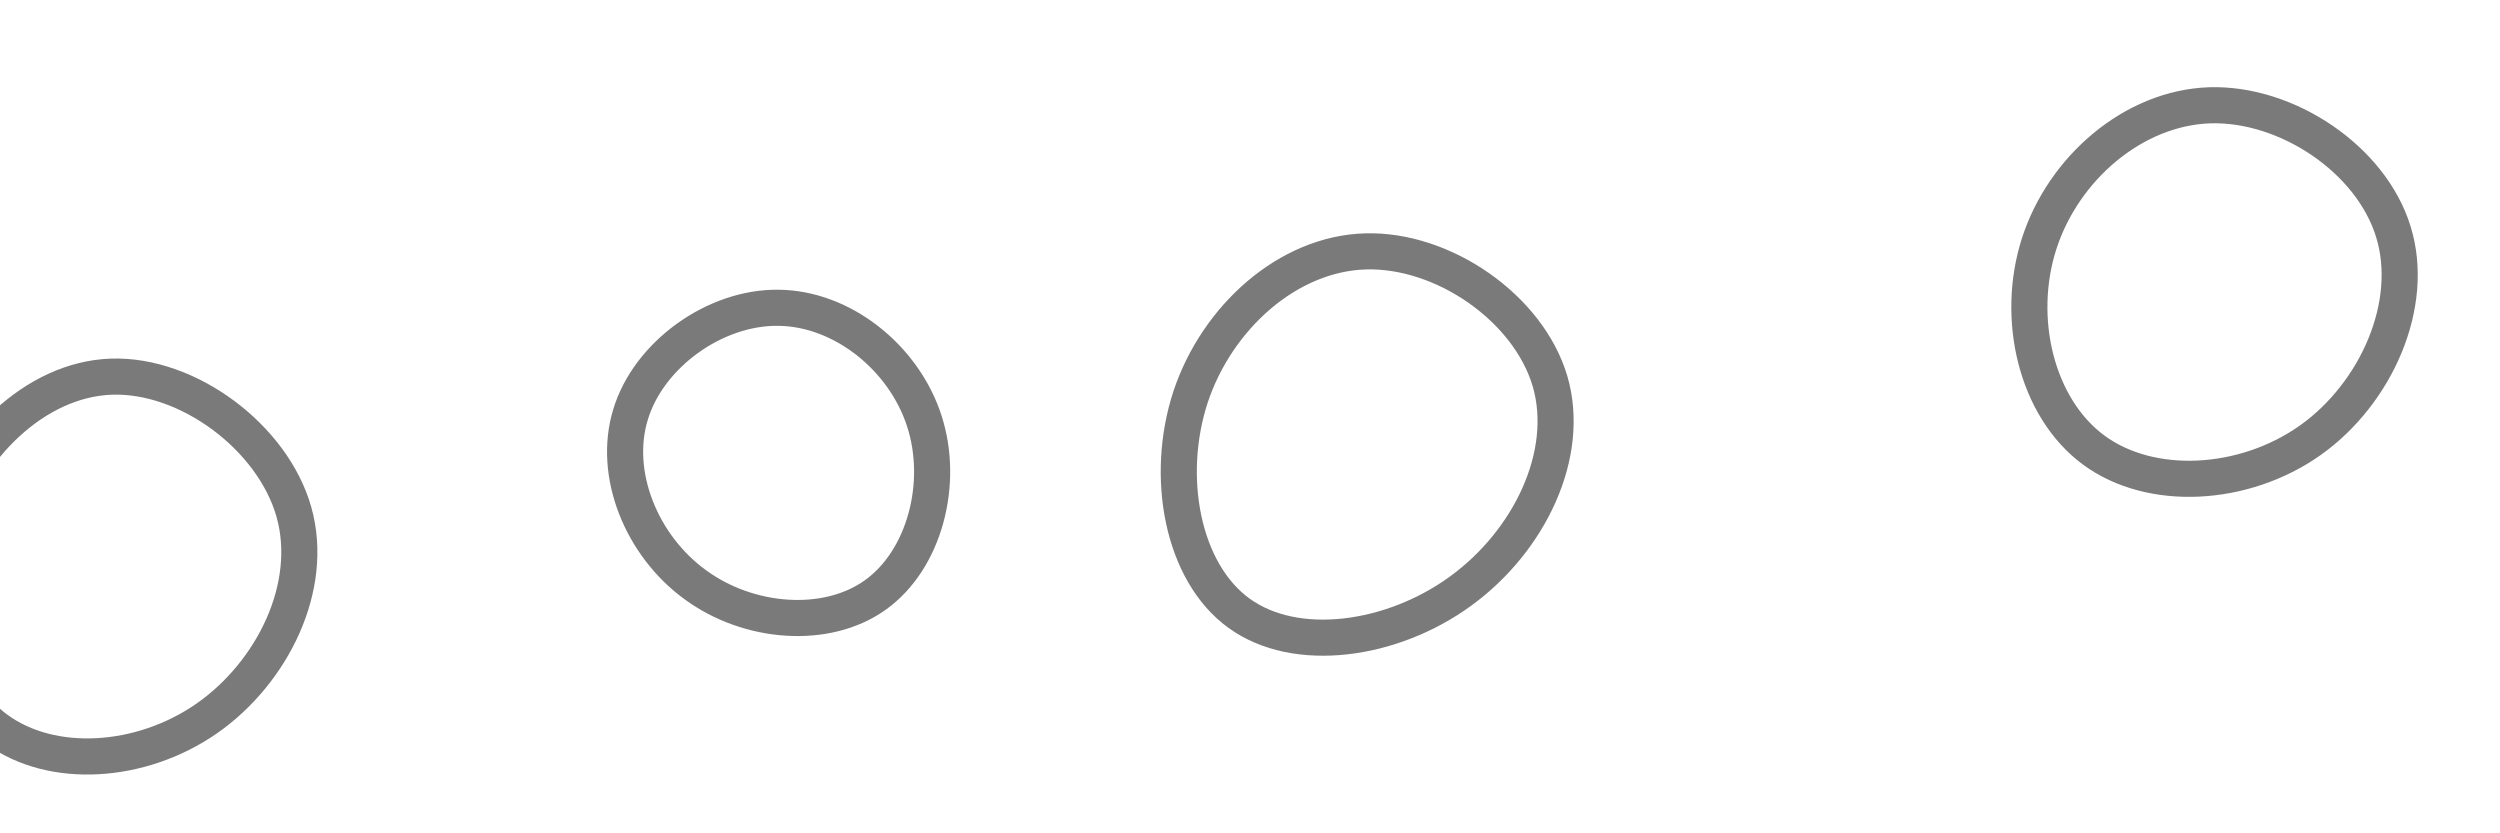
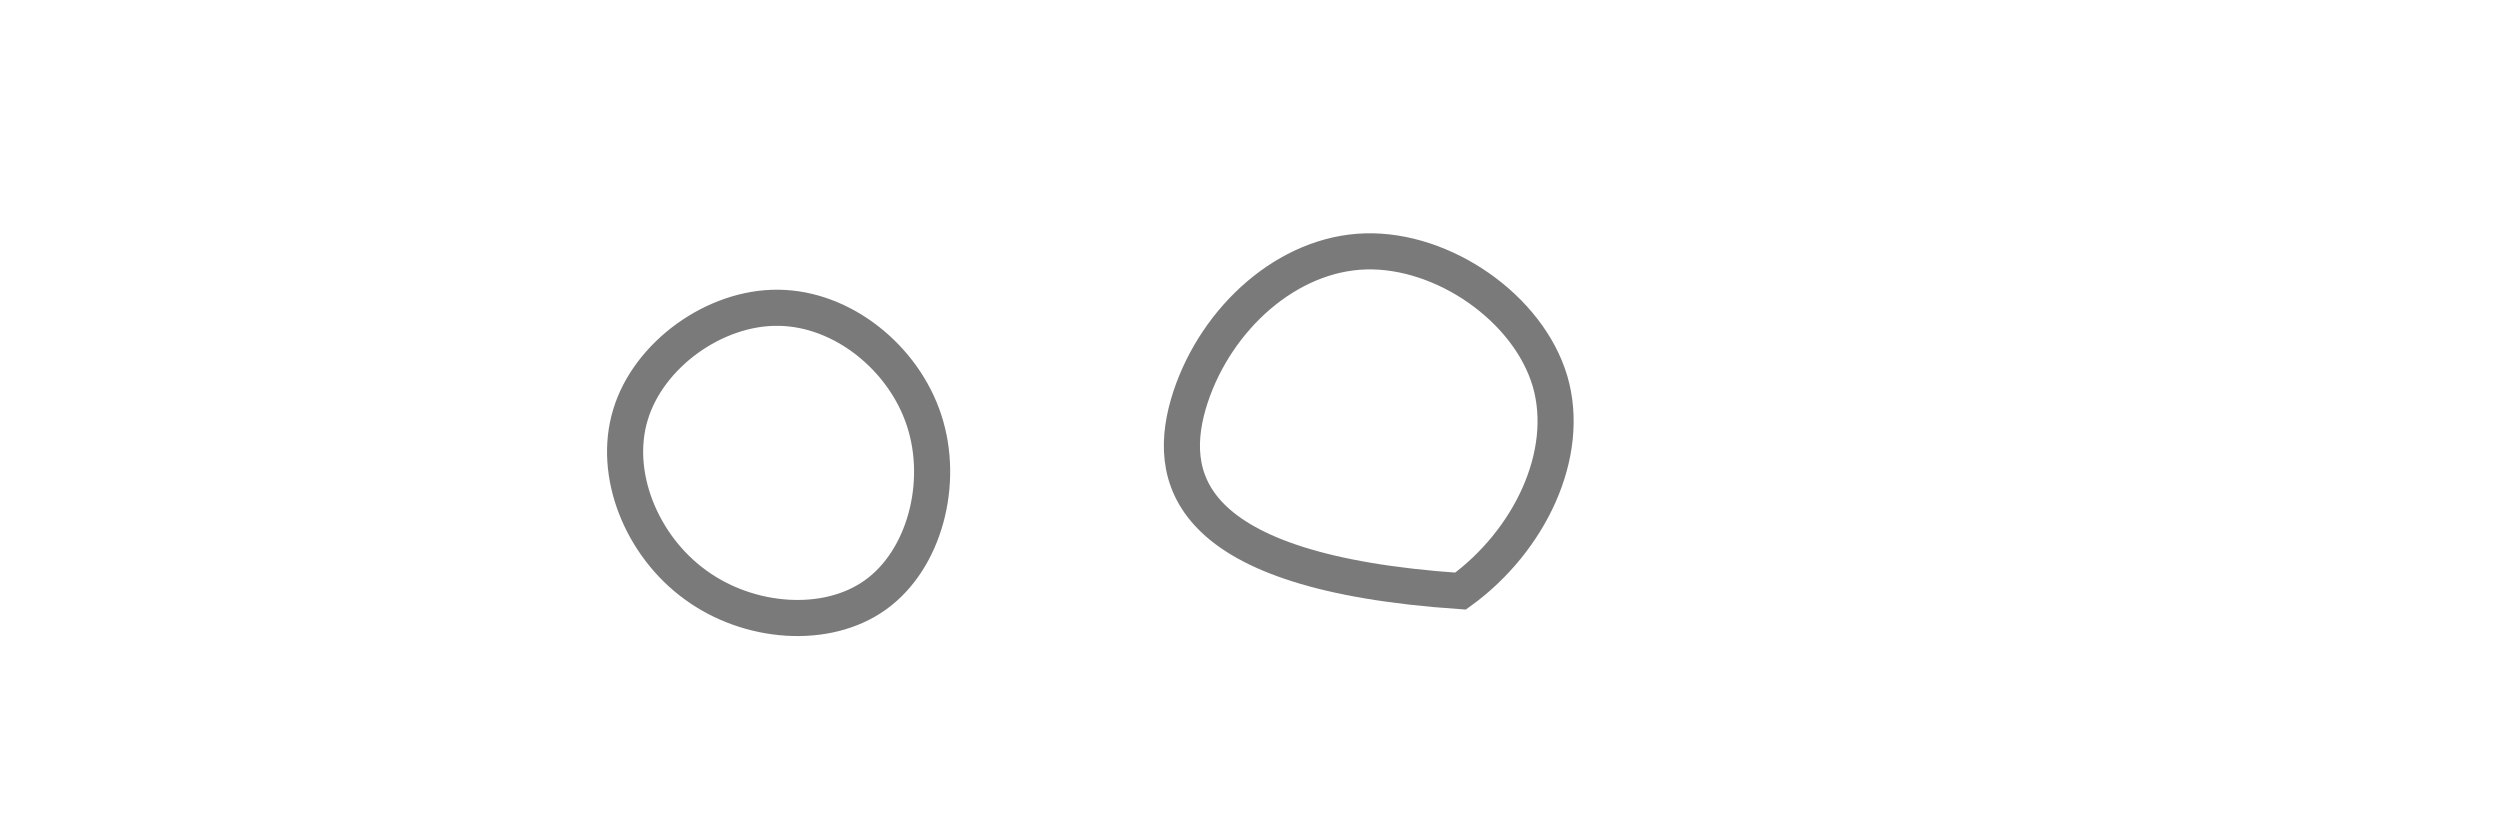
<svg xmlns="http://www.w3.org/2000/svg" id="visual" viewBox="0 0 900 300" width="900" height="300" version="1.1">
  <g>
    <g transform="translate(489 162)">
-       <path d="M69 -24.8C76.7 1.5 61.6 32.8 36.8 50.8C12.1 68.8 -22.4 73.6 -42.9 58.8C-63.4 44 -69.8 9.6 -60.4 -19.1C-50.9 -47.7 -25.4 -70.7 2.6 -71.5C30.6 -72.3 61.2 -51.1 69 -24.8Z" stroke="#7A7A7A" fill="none" stroke-width="13" />
+       <path d="M69 -24.8C76.7 1.5 61.6 32.8 36.8 50.8C-63.4 44 -69.8 9.6 -60.4 -19.1C-50.9 -47.7 -25.4 -70.7 2.6 -71.5C30.6 -72.3 61.2 -51.1 69 -24.8Z" stroke="#7A7A7A" fill="none" stroke-width="13" />
    </g>
    <g transform="translate(793 107)">
-       <path d="M68.6 -23.6C76.7 2.5 62.5 34.6 38.7 51.5C14.8 68.4 -18.7 70.2 -39.3 55C-59.9 39.8 -67.6 7.7 -58.9 -19.3C-50.2 -46.3 -25.1 -68.2 2.6 -69.1C30.3 -69.9 60.6 -49.7 68.6 -23.6Z" stroke="#7A7A7A" fill="none" stroke-width="13" />
-     </g>
+       </g>
    <g transform="translate(37 210)">
-       <path d="M68.8 -25.7C76.4 1.2 61.1 32.1 37.5 48.6C13.8 65.1 -18.2 67.1 -38.1 52.6C-58 38.1 -65.8 7.1 -57.5 -20.8C-49.1 -48.7 -24.5 -73.4 3 -74.4C30.6 -75.4 61.2 -52.6 68.8 -25.7Z" stroke="#7A7A7A" fill="none" stroke-width="13" />
-     </g>
+       </g>
    <g transform="translate(281 168)">
      <path d="M51.7 -16.6C59.1 6 51.8 33.6 34.1 46.2C16.5 58.8 -11.5 56.6 -30.7 42.5C-50 28.5 -60.6 2.7 -54 -18.8C-47.5 -40.3 -23.7 -57.5 -0.8 -57.2C22.2 -57 44.3 -39.3 51.7 -16.6Z" stroke="#7A7A7A" fill="none" stroke-width="13" />
    </g>
  </g>
</svg>